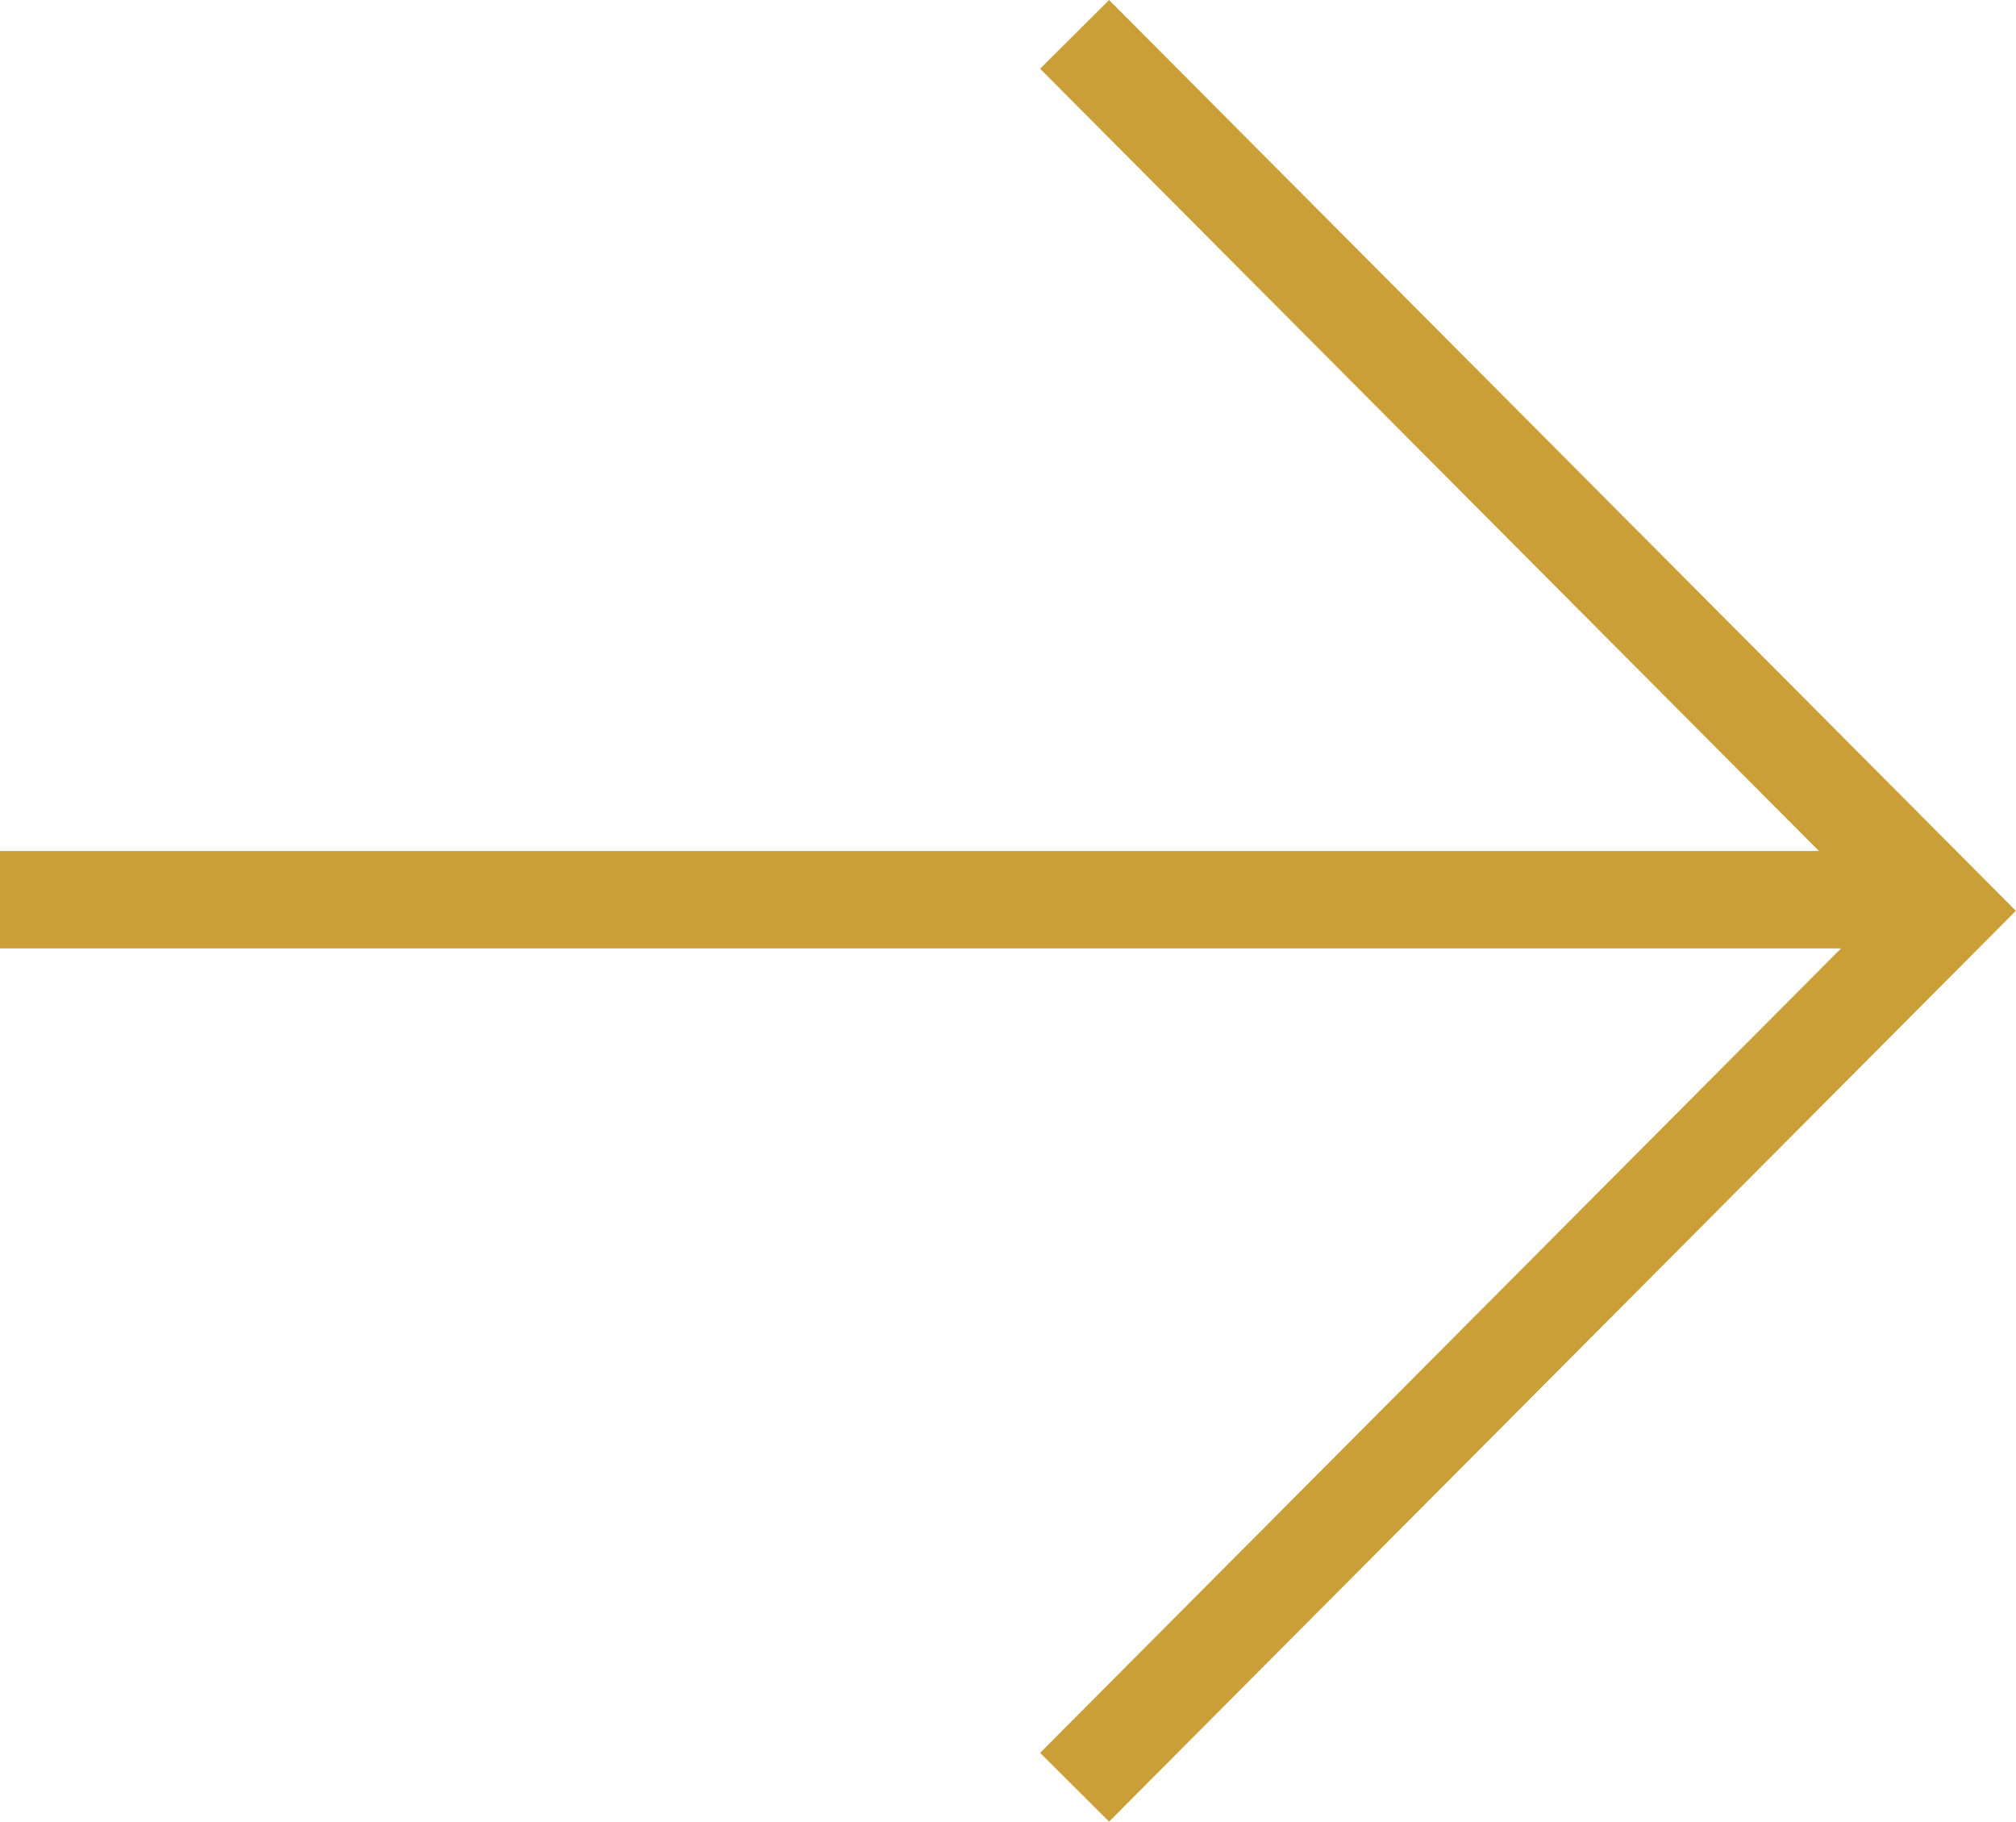
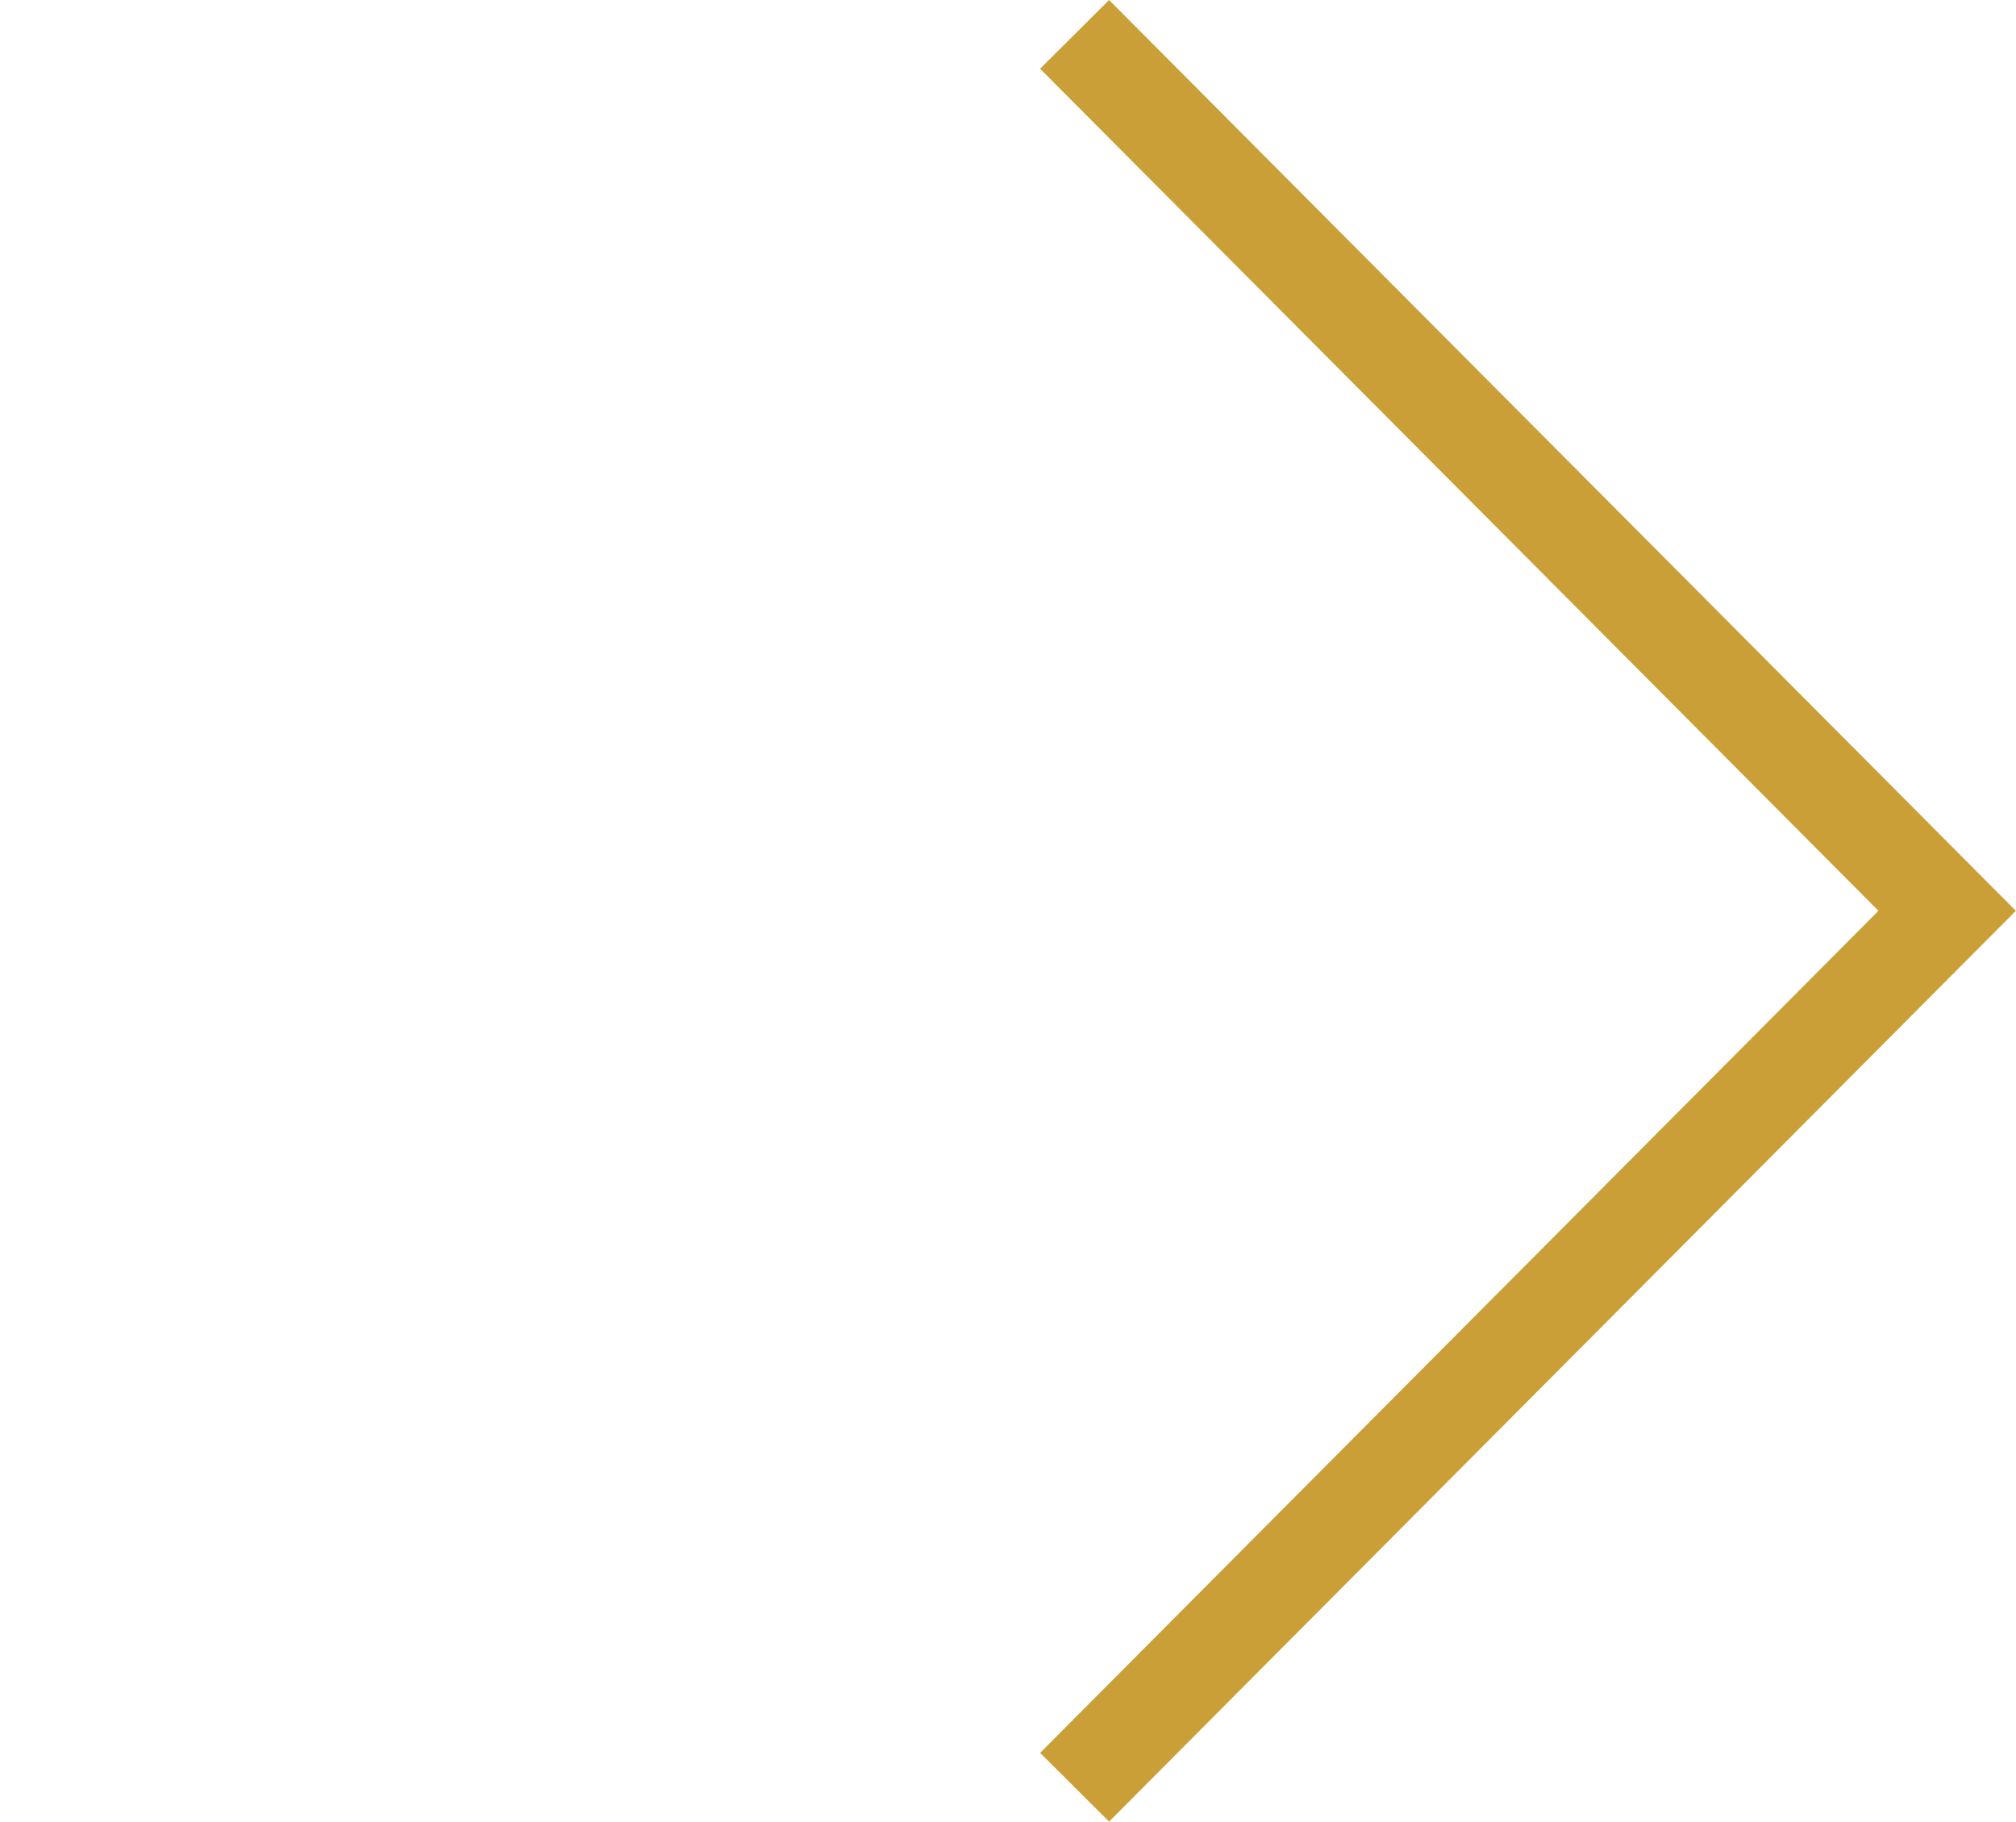
<svg xmlns="http://www.w3.org/2000/svg" width="20.706" height="18.706" viewBox="0 0 20.706 18.706">
  <g id="Group_7" data-name="Group 7" transform="translate(-1251.5 -3413.757)">
    <path id="Path_3" data-name="Path 3" d="M681.586,142.992l8.962,9-8.962,9" transform="translate(580.951 3271.118)" fill="none" stroke="#ca9f37" stroke-width="1" />
-     <line id="Line_10" data-name="Line 10" x2="19.524" transform="translate(1251.5 3422.996)" fill="none" stroke="#ca9f37" stroke-width="1" />
  </g>
</svg>